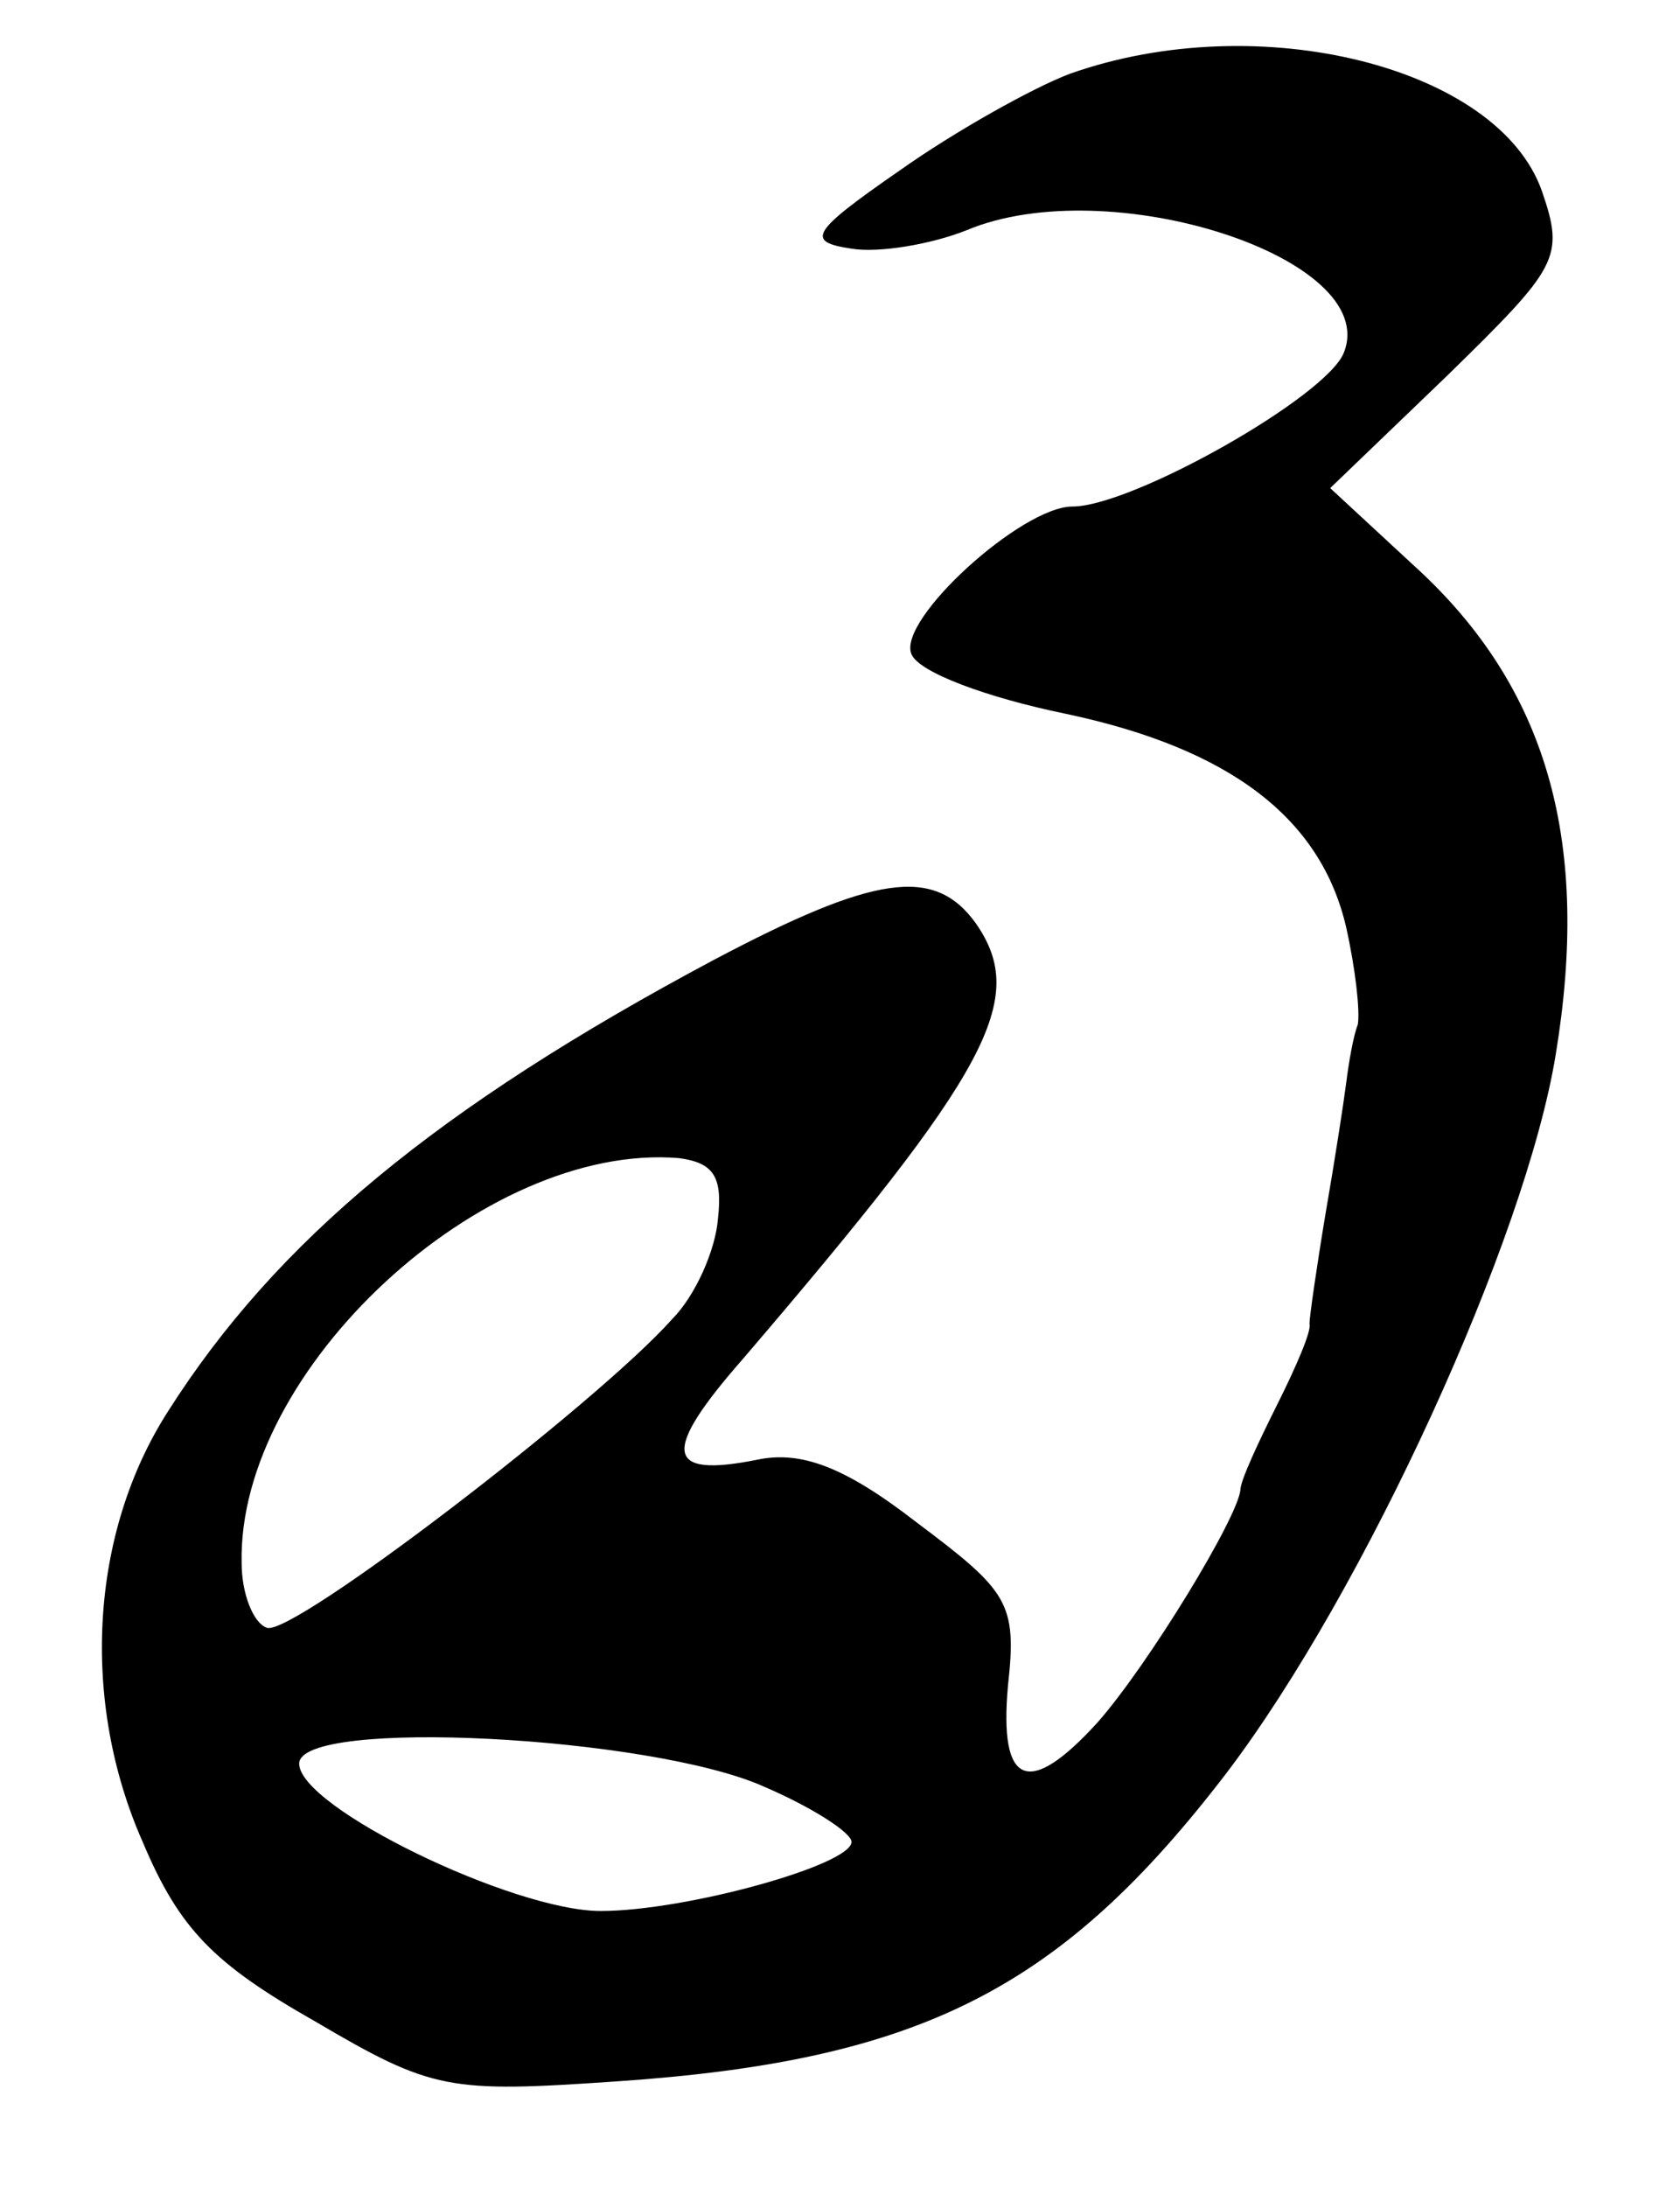
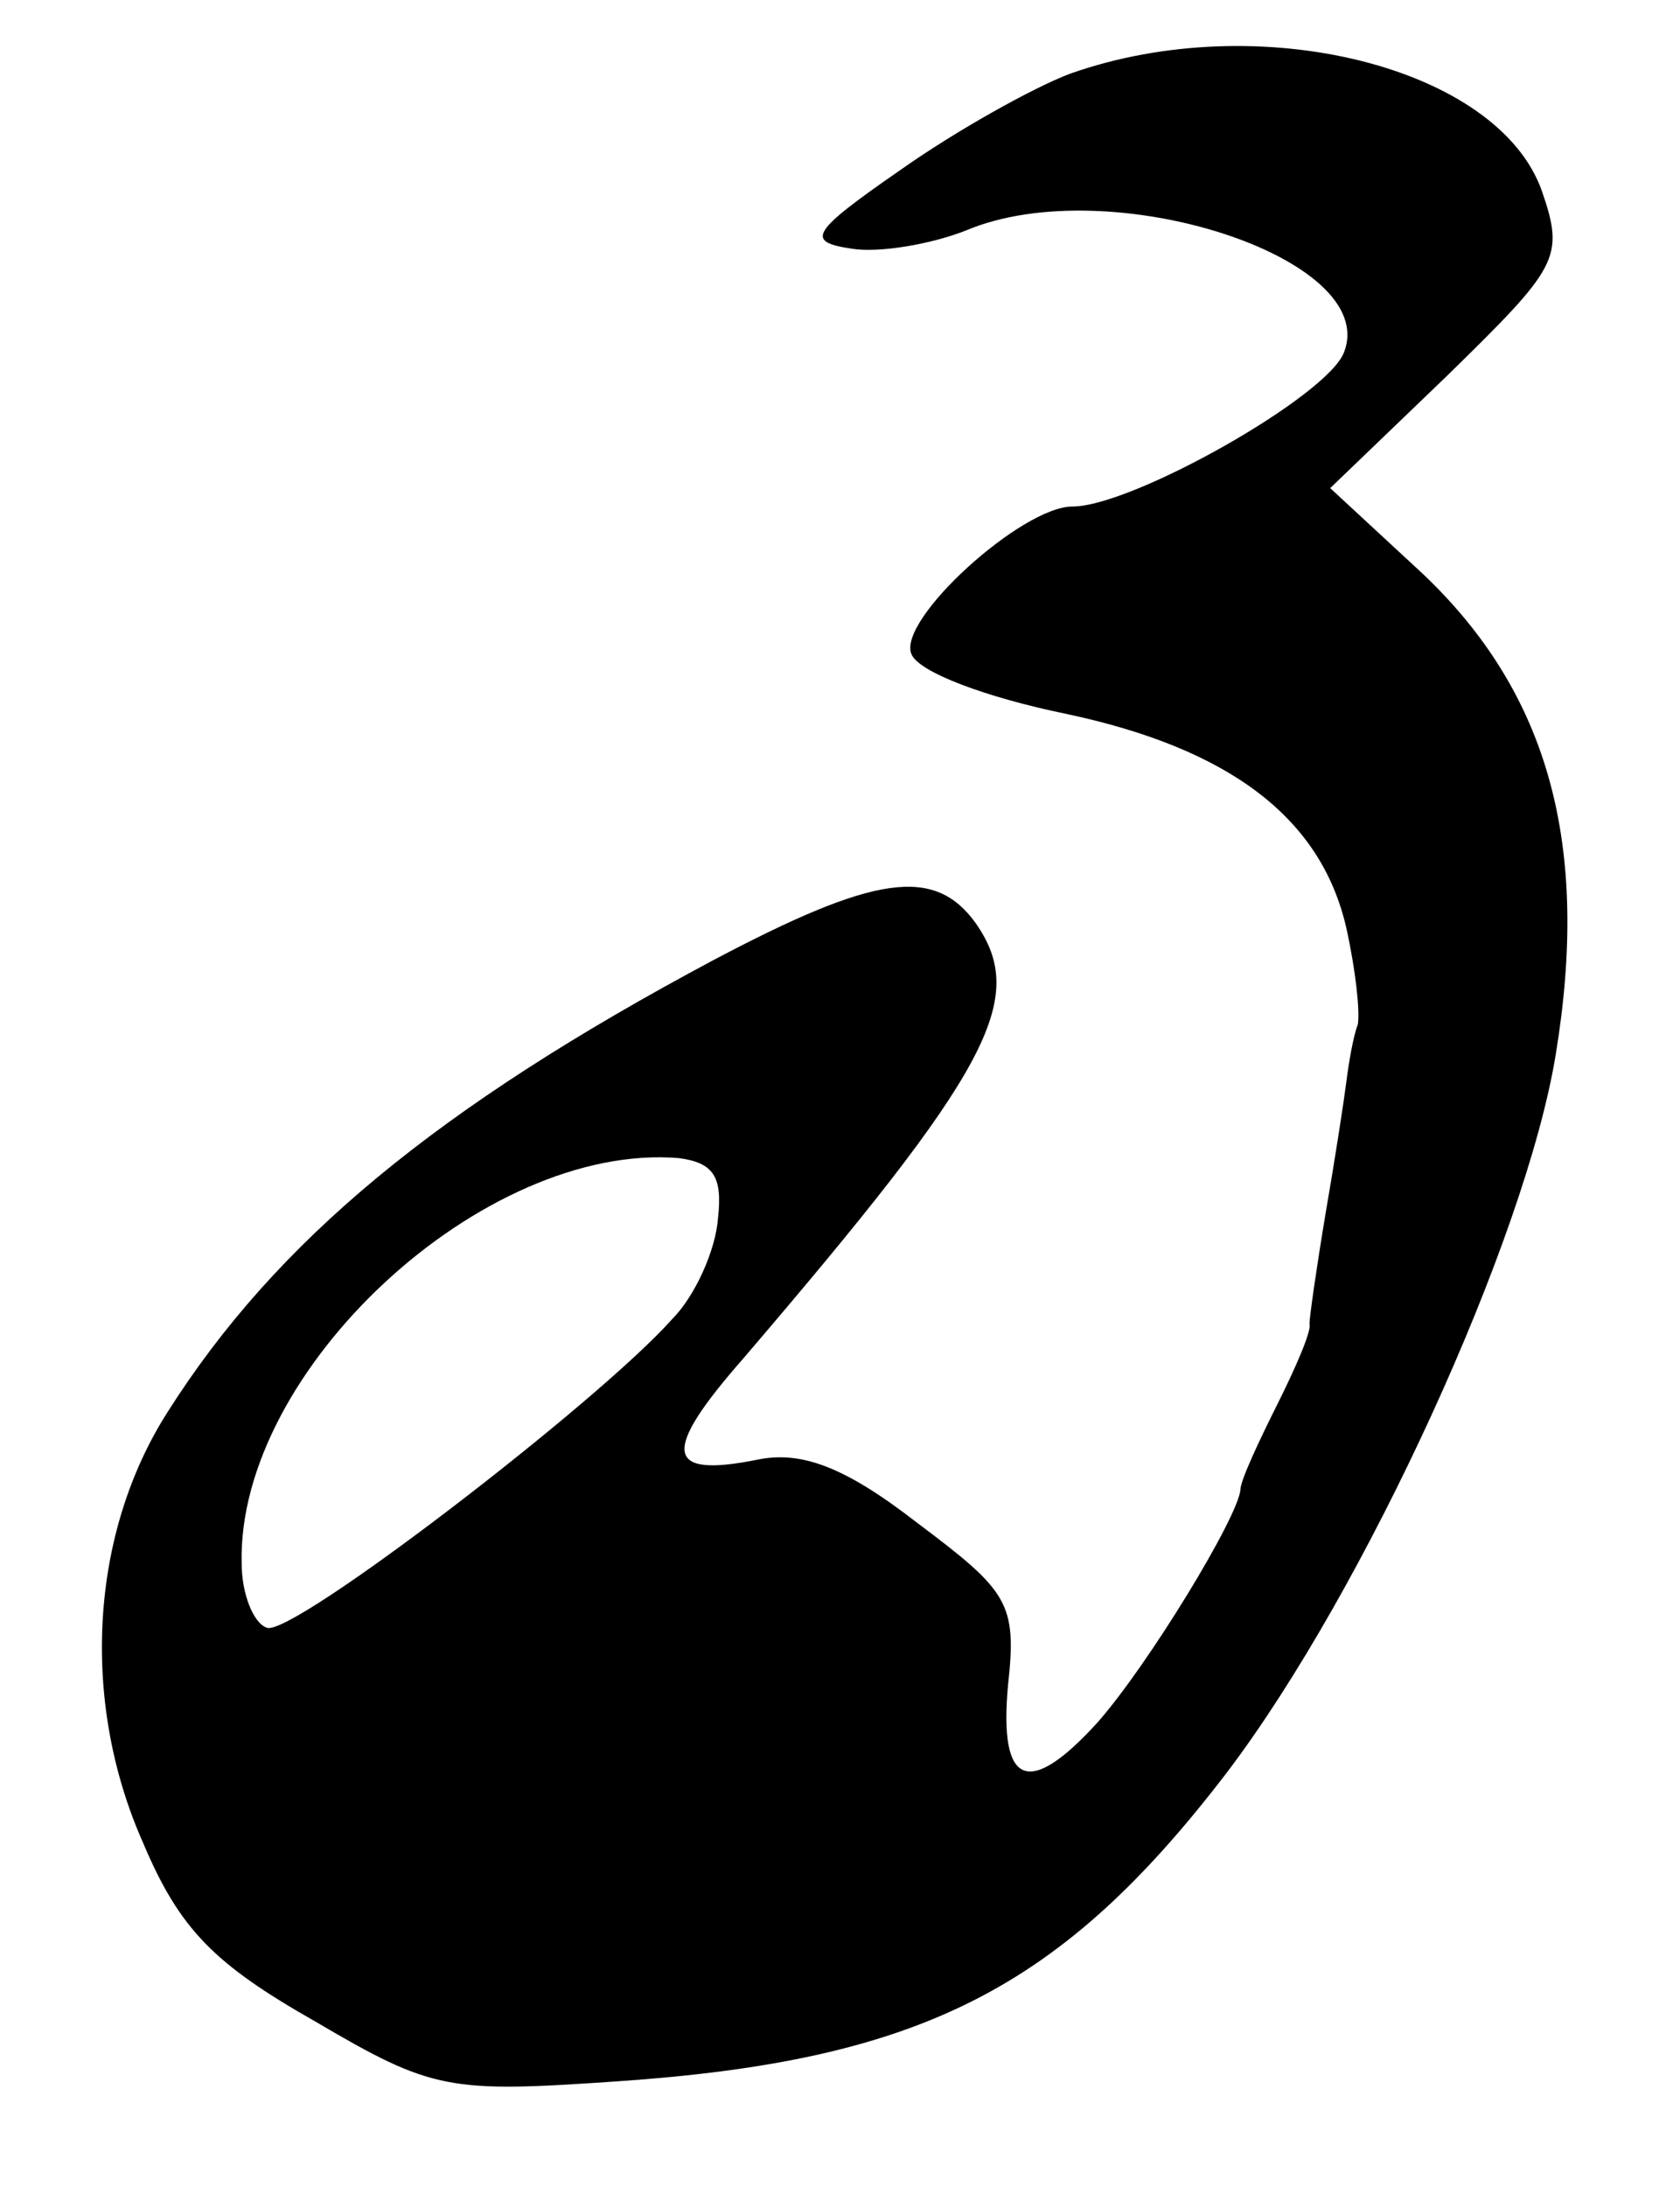
<svg xmlns="http://www.w3.org/2000/svg" version="1.0" width="73pt" height="95pt" viewBox="0 0 73 95" preserveAspectRatio="xMidYMid meet">
  <g transform="translate(0,95) scale(0.1,-0.1)" fill="#000000" stroke="none">
-     <path d="M465 918 c-16 -6 -50 -25 -74 -42 -39 -27 -41 -31 -21 -34 12 -2 35 2 50 8 62 26 180 -12 164 -53 -7 -19 -92 -67 -118 -67 -22 0 -76 -49 -70 -64 3 -8 33 -19 67 -26 71 -15 111 -45 122 -93 4 -18 6 -36 5 -42 -2 -5 -4 -17 -5 -25 -1 -8 -5 -34 -9 -57 -4 -24 -7 -45 -7 -48 1 -3 -6 -19 -14 -35 -8 -16 -16 -33 -16 -37 -1 -12 -40 -76 -62 -101 -30 -33 -43 -28 -39 16 4 36 0 41 -40 71 -31 24 -50 31 -69 27 -40 -8 -42 3 -6 44 107 125 124 156 101 189 -18 25 -44 21 -114 -16 -120 -64 -190 -122 -237 -196 -34 -53 -38 -126 -11 -187 16 -38 31 -53 75 -78 51 -30 58 -31 131 -26 132 9 193 40 265 134 60 79 130 232 143 312 15 91 -3 157 -58 209 l-40 37 51 49 c48 47 51 51 41 80 -19 54 -123 80 -205 51z m-153 -497 c-1 -14 -10 -34 -20 -44 -32 -36 -165 -138 -176 -134 -6 2 -11 15 -11 28 -2 84 105 183 190 176 15 -2 19 -8 17 -26z m20 -247 c21 -9 38 -20 38 -24 0 -10 -72 -30 -109 -30 -38 0 -131 45 -131 64 0 20 153 12 202 -10z" />
+     <path d="M465 918 c-16 -6 -50 -25 -74 -42 -39 -27 -41 -31 -21 -34 12 -2 35 2 50 8 62 26 180 -12 164 -53 -7 -19 -92 -67 -118 -67 -22 0 -76 -49 -70 -64 3 -8 33 -19 67 -26 71 -15 111 -45 122 -93 4 -18 6 -36 5 -42 -2 -5 -4 -17 -5 -25 -1 -8 -5 -34 -9 -57 -4 -24 -7 -45 -7 -48 1 -3 -6 -19 -14 -35 -8 -16 -16 -33 -16 -37 -1 -12 -40 -76 -62 -101 -30 -33 -43 -28 -39 16 4 36 0 41 -40 71 -31 24 -50 31 -69 27 -40 -8 -42 3 -6 44 107 125 124 156 101 189 -18 25 -44 21 -114 -16 -120 -64 -190 -122 -237 -196 -34 -53 -38 -126 -11 -187 16 -38 31 -53 75 -78 51 -30 58 -31 131 -26 132 9 193 40 265 134 60 79 130 232 143 312 15 91 -3 157 -58 209 l-40 37 51 49 c48 47 51 51 41 80 -19 54 -123 80 -205 51z m-153 -497 c-1 -14 -10 -34 -20 -44 -32 -36 -165 -138 -176 -134 -6 2 -11 15 -11 28 -2 84 105 183 190 176 15 -2 19 -8 17 -26z m20 -247 z" />
  </g>
</svg>